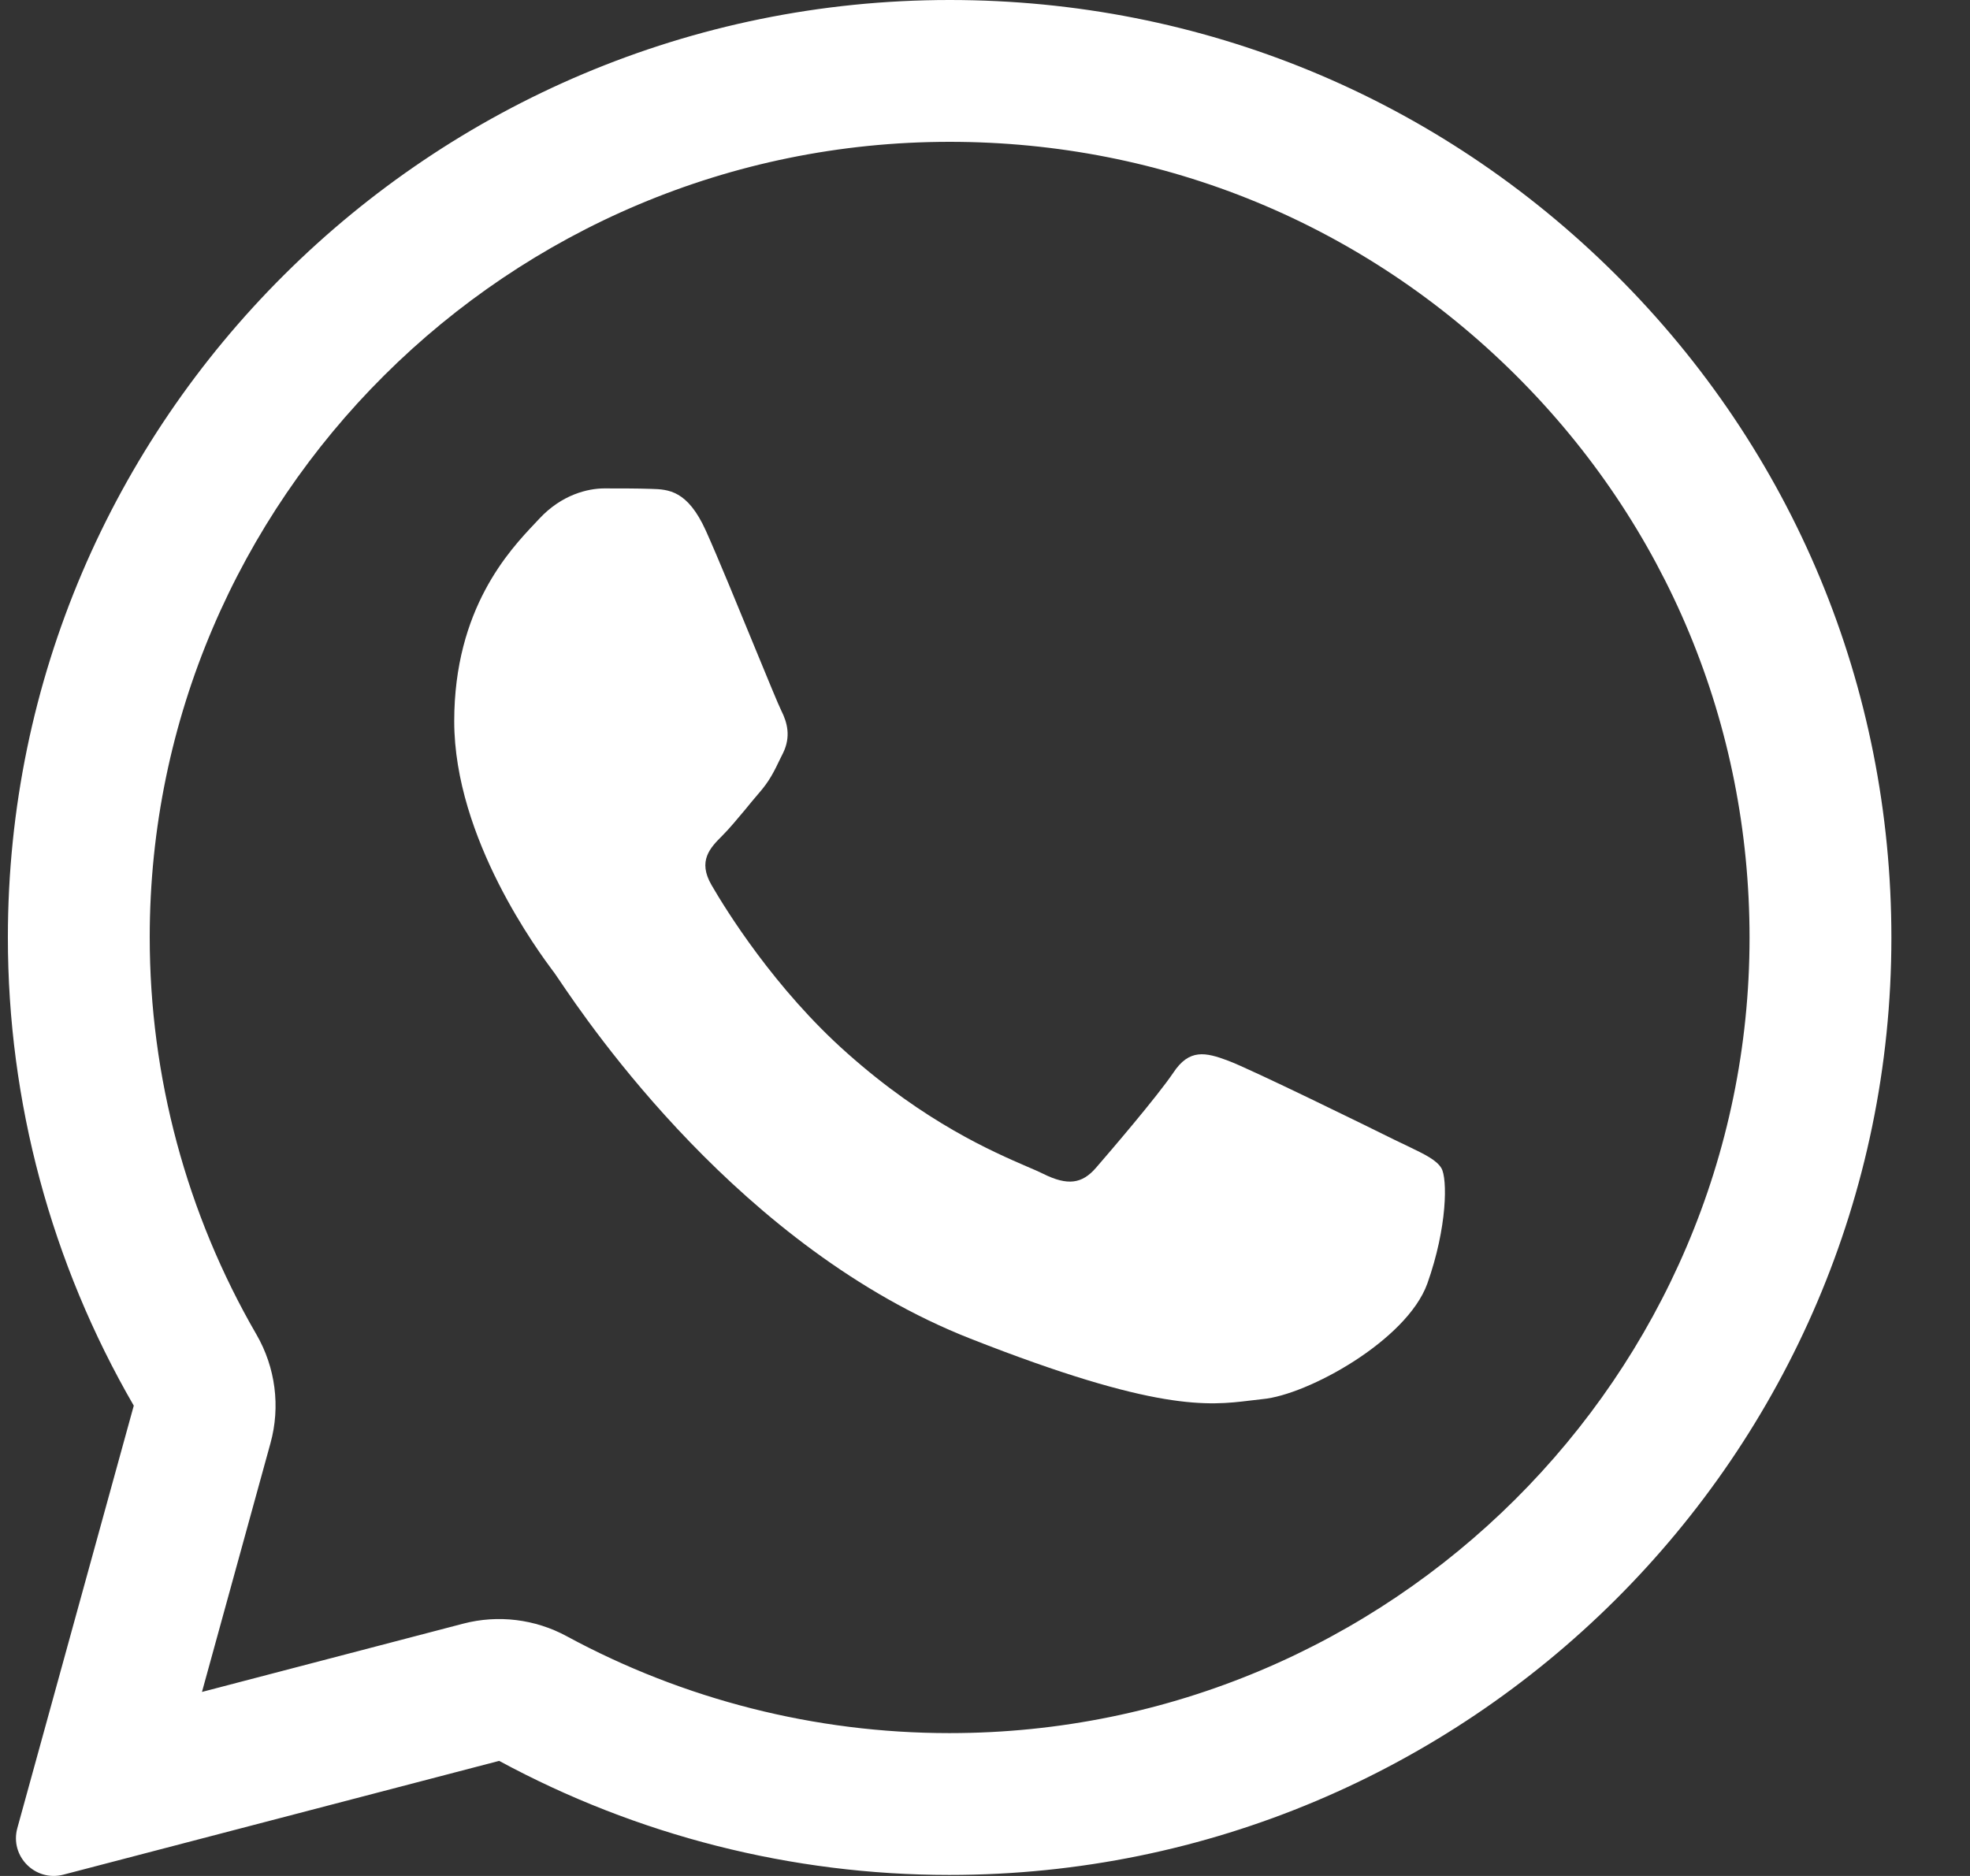
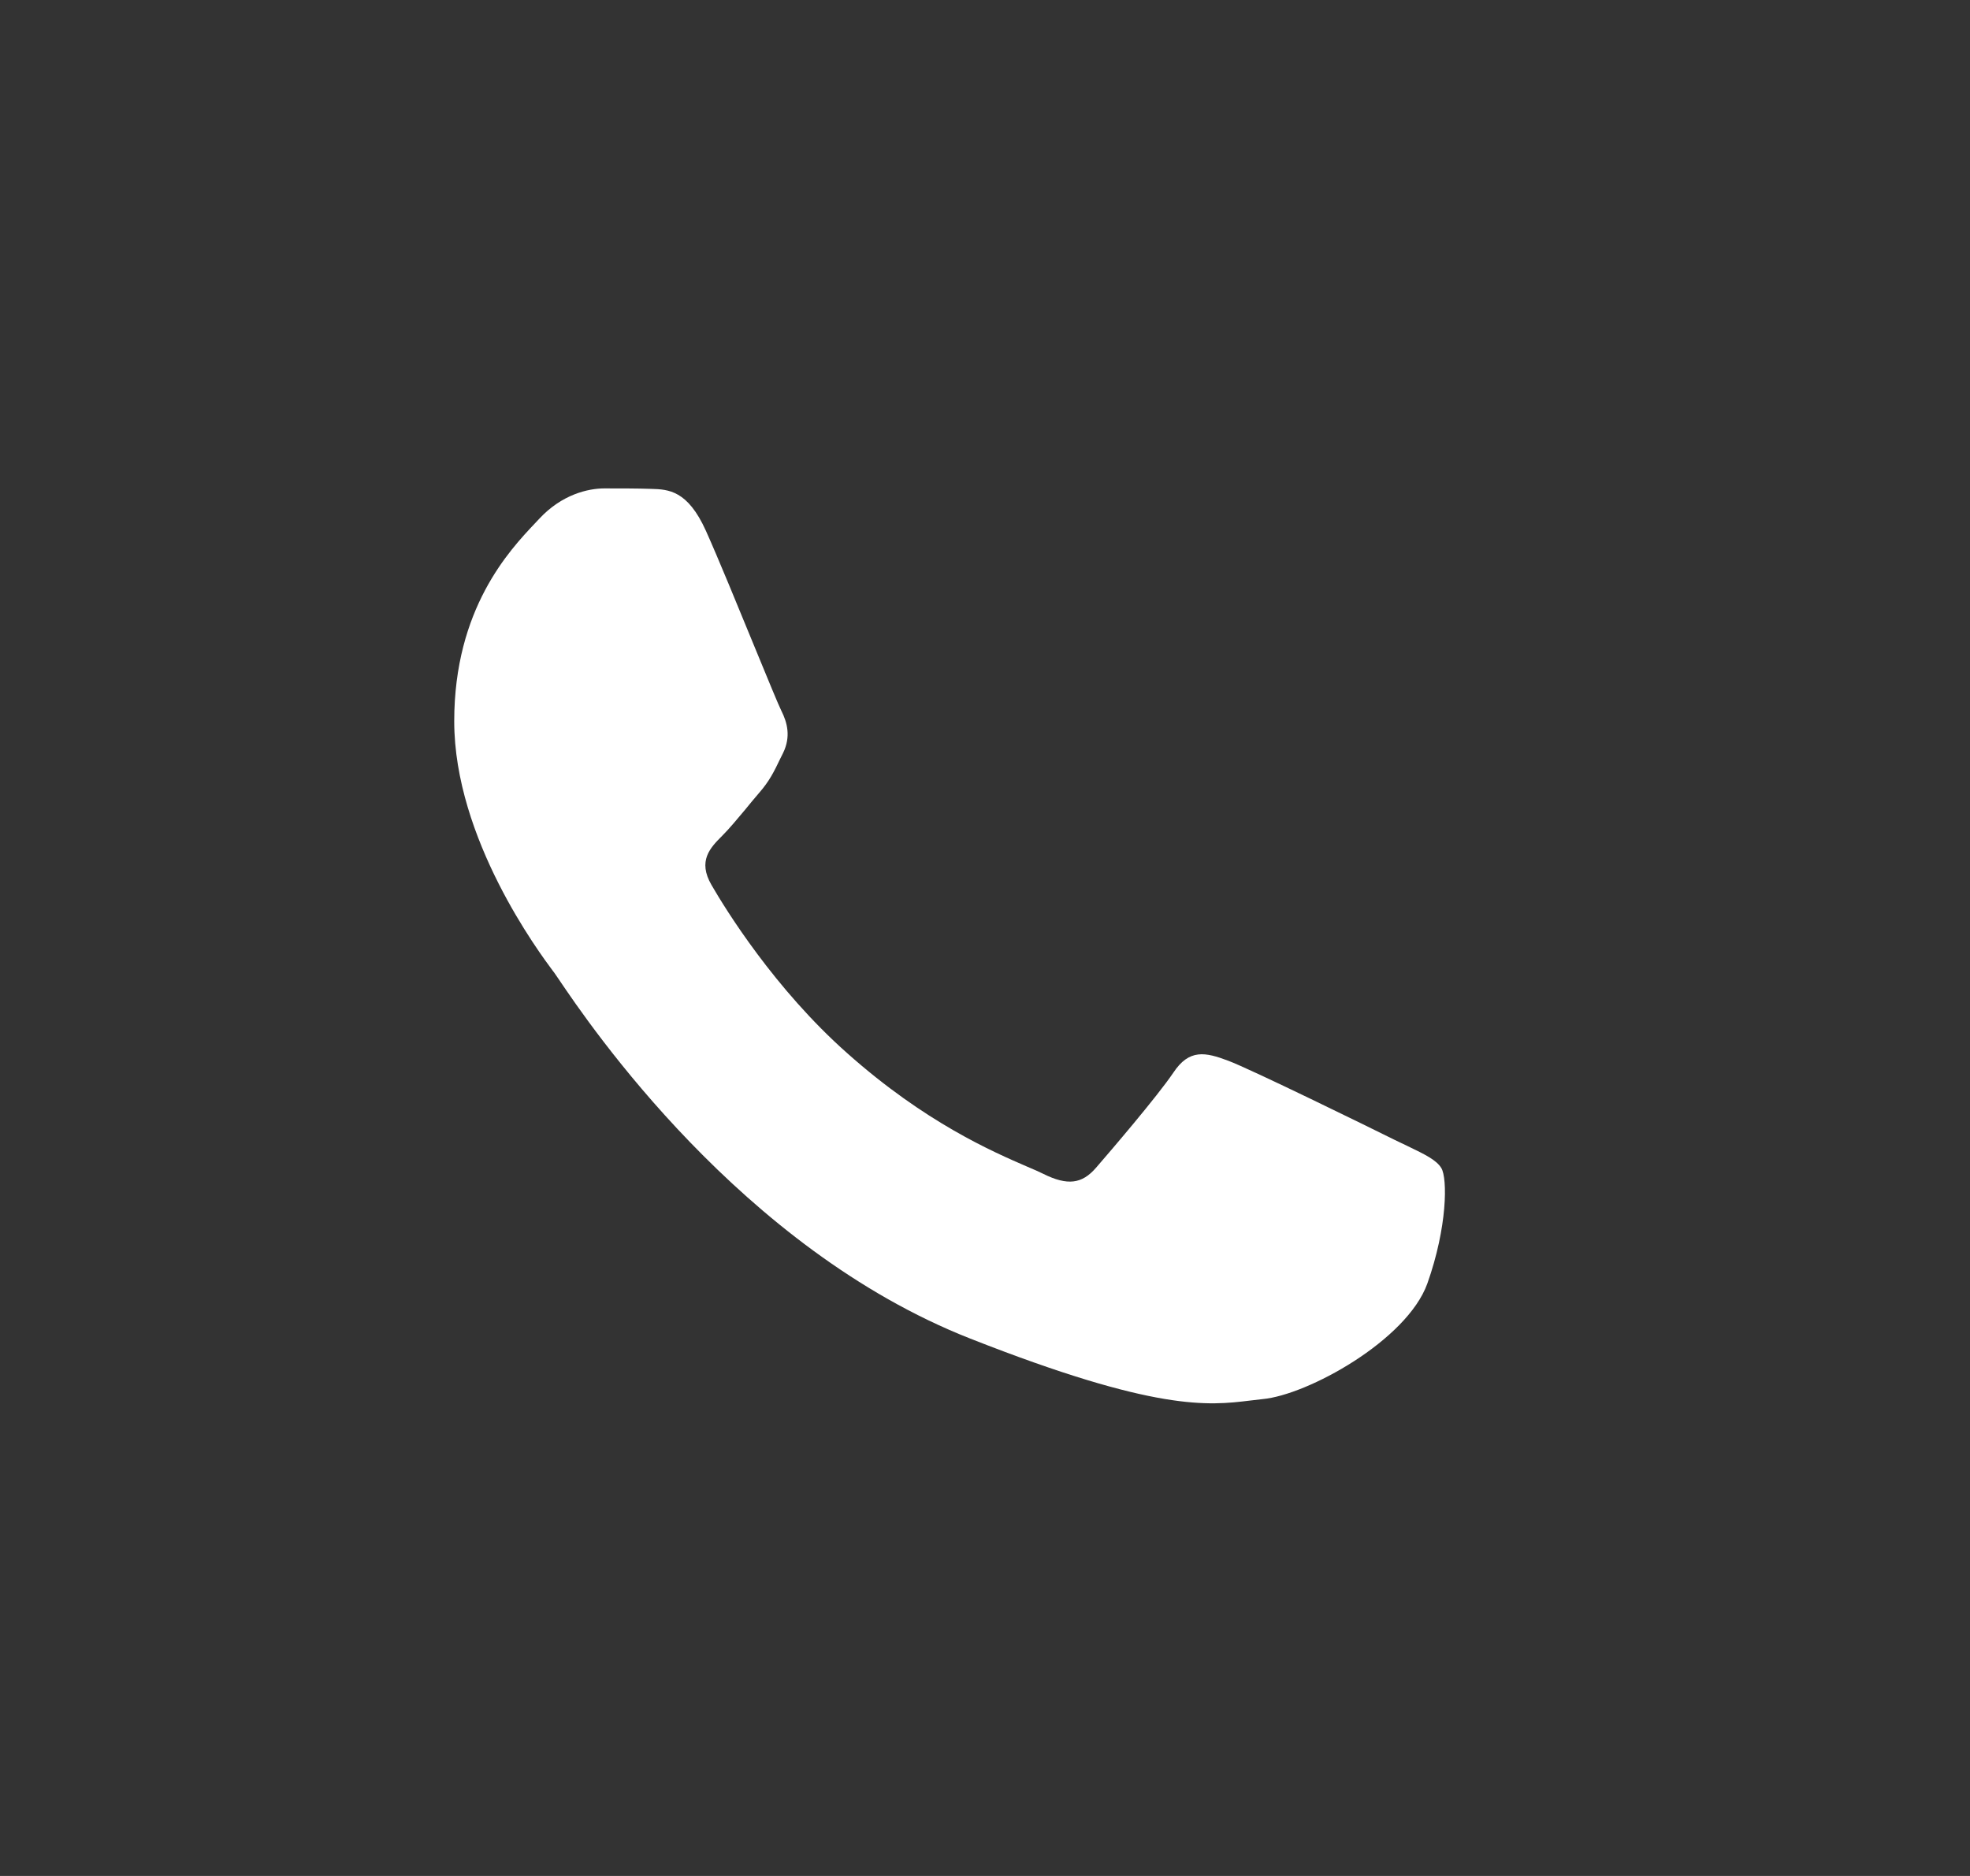
<svg xmlns="http://www.w3.org/2000/svg" width="21" height="20" viewBox="0 0 21 20" fill="none">
  <rect x="0" y="0" width="21" height="20" fill="#333333" stroke="none" />
  <path d="M6.941 5.212C7.126 5.217 7.33 5.227 7.525 5.659C7.654 5.946 7.871 6.476 8.048 6.907C8.186 7.242 8.299 7.518 8.328 7.575C8.393 7.704 8.432 7.853 8.348 8.027C8.338 8.047 8.328 8.067 8.319 8.085C8.251 8.227 8.203 8.327 8.088 8.458C8.041 8.512 7.992 8.572 7.944 8.631C7.858 8.734 7.772 8.837 7.699 8.91C7.57 9.039 7.435 9.178 7.585 9.436C7.734 9.694 8.258 10.543 9.031 11.228C9.862 11.968 10.585 12.28 10.95 12.438C11.021 12.468 11.078 12.493 11.12 12.514C11.38 12.643 11.534 12.623 11.684 12.449C11.834 12.276 12.332 11.695 12.507 11.437C12.677 11.179 12.851 11.218 13.091 11.308C13.33 11.397 14.607 12.023 14.866 12.152C14.917 12.177 14.965 12.2 15.01 12.221C15.19 12.308 15.313 12.367 15.365 12.454C15.43 12.563 15.43 13.08 15.215 13.685C14.996 14.291 13.938 14.872 13.46 14.916C13.414 14.921 13.369 14.926 13.323 14.932C12.884 14.985 12.327 15.052 10.343 14.271C7.897 13.309 6.283 10.924 5.957 10.441C5.931 10.403 5.913 10.377 5.904 10.364L5.898 10.357C5.75 10.158 4.842 8.943 4.842 7.689C4.842 6.489 5.433 5.865 5.702 5.58C5.719 5.562 5.735 5.545 5.749 5.53C5.989 5.272 6.268 5.207 6.443 5.207C6.617 5.207 6.792 5.207 6.941 5.212Z" fill="white" />
-   <path fill-rule="evenodd" clip-rule="evenodd" d="M0.185 19.489C0.102 19.789 0.375 20.065 0.676 19.986L5.321 18.773C6.787 19.567 8.438 19.989 10.118 19.989H10.123C15.654 19.989 20.162 15.507 20.162 9.997C20.162 7.327 19.12 4.815 17.225 2.929C15.33 1.042 12.811 0 10.123 0C4.592 0 0.084 4.482 0.084 9.992C0.083 11.745 0.546 13.467 1.426 14.986L0.185 19.489ZM2.883 15.387C2.991 14.997 2.937 14.579 2.734 14.228C1.988 12.94 1.596 11.478 1.596 9.992C1.596 5.325 5.42 1.512 10.123 1.512C12.412 1.512 14.546 2.396 16.158 4C17.768 5.603 18.65 7.729 18.65 9.997C18.65 14.665 14.826 18.477 10.123 18.477H10.118C8.69 18.477 7.287 18.119 6.041 17.444C5.704 17.261 5.309 17.213 4.938 17.31L2.153 18.038L2.883 15.387Z" fill="white" />
</svg>